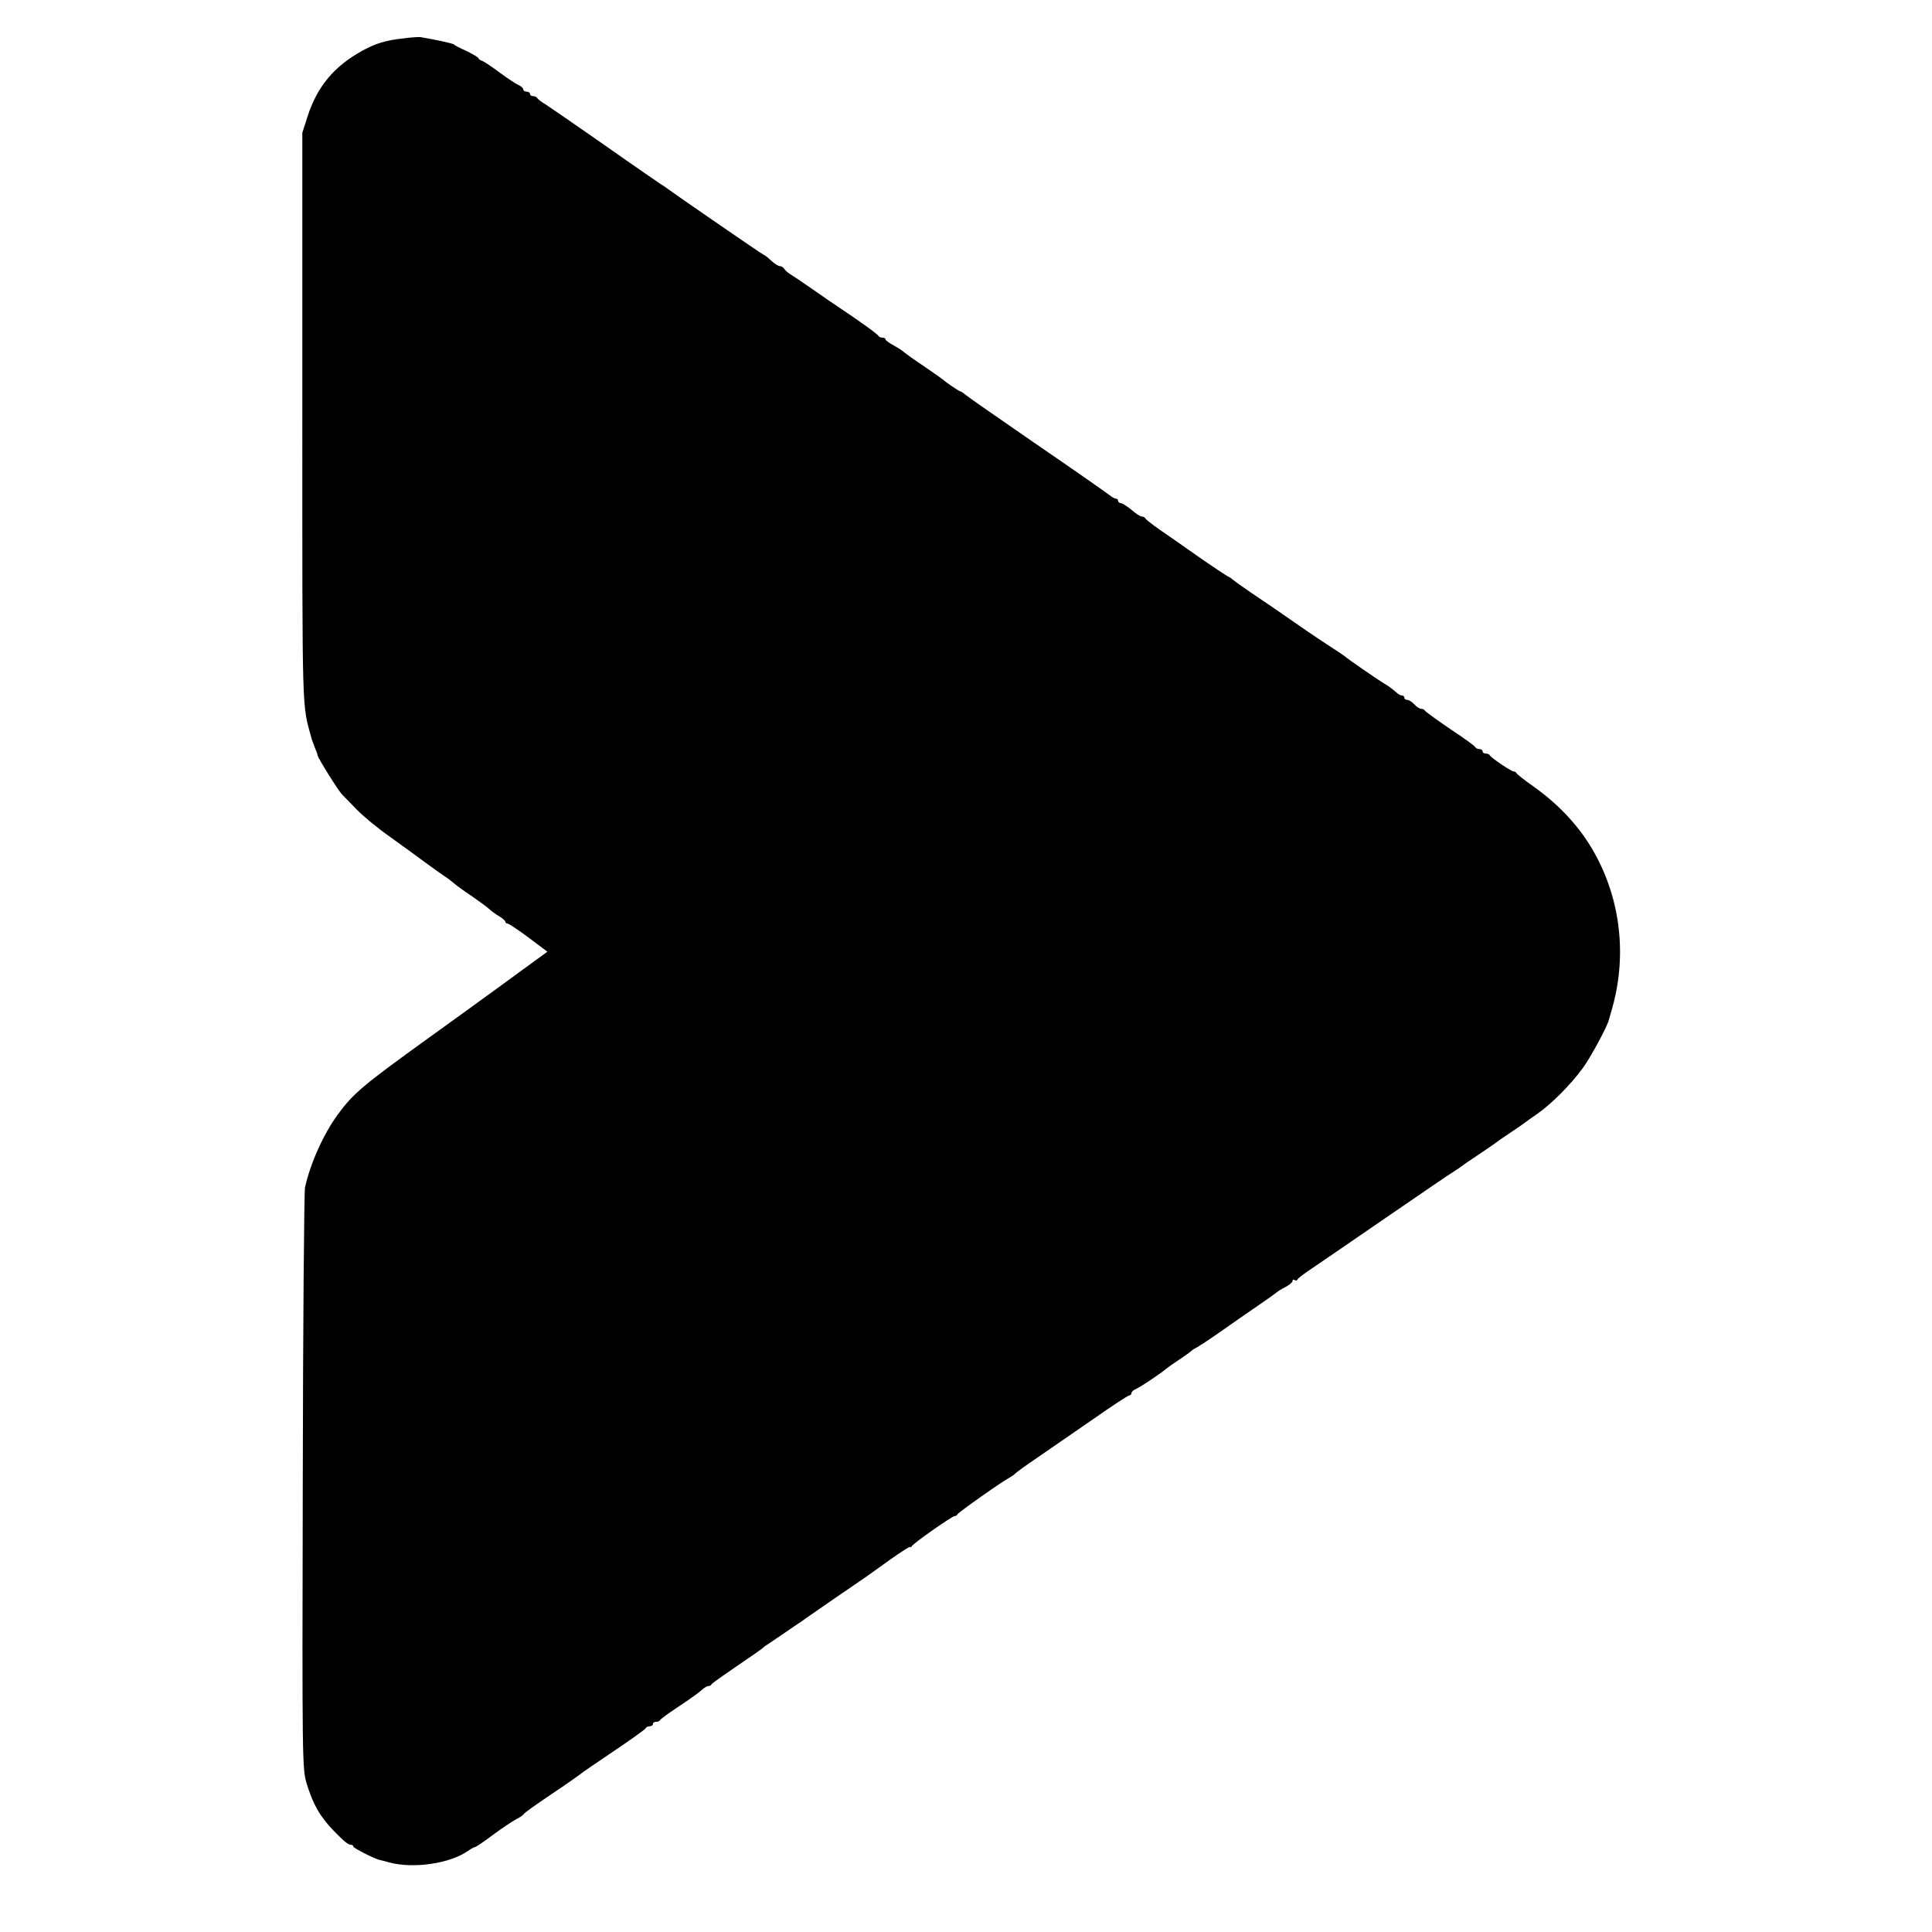
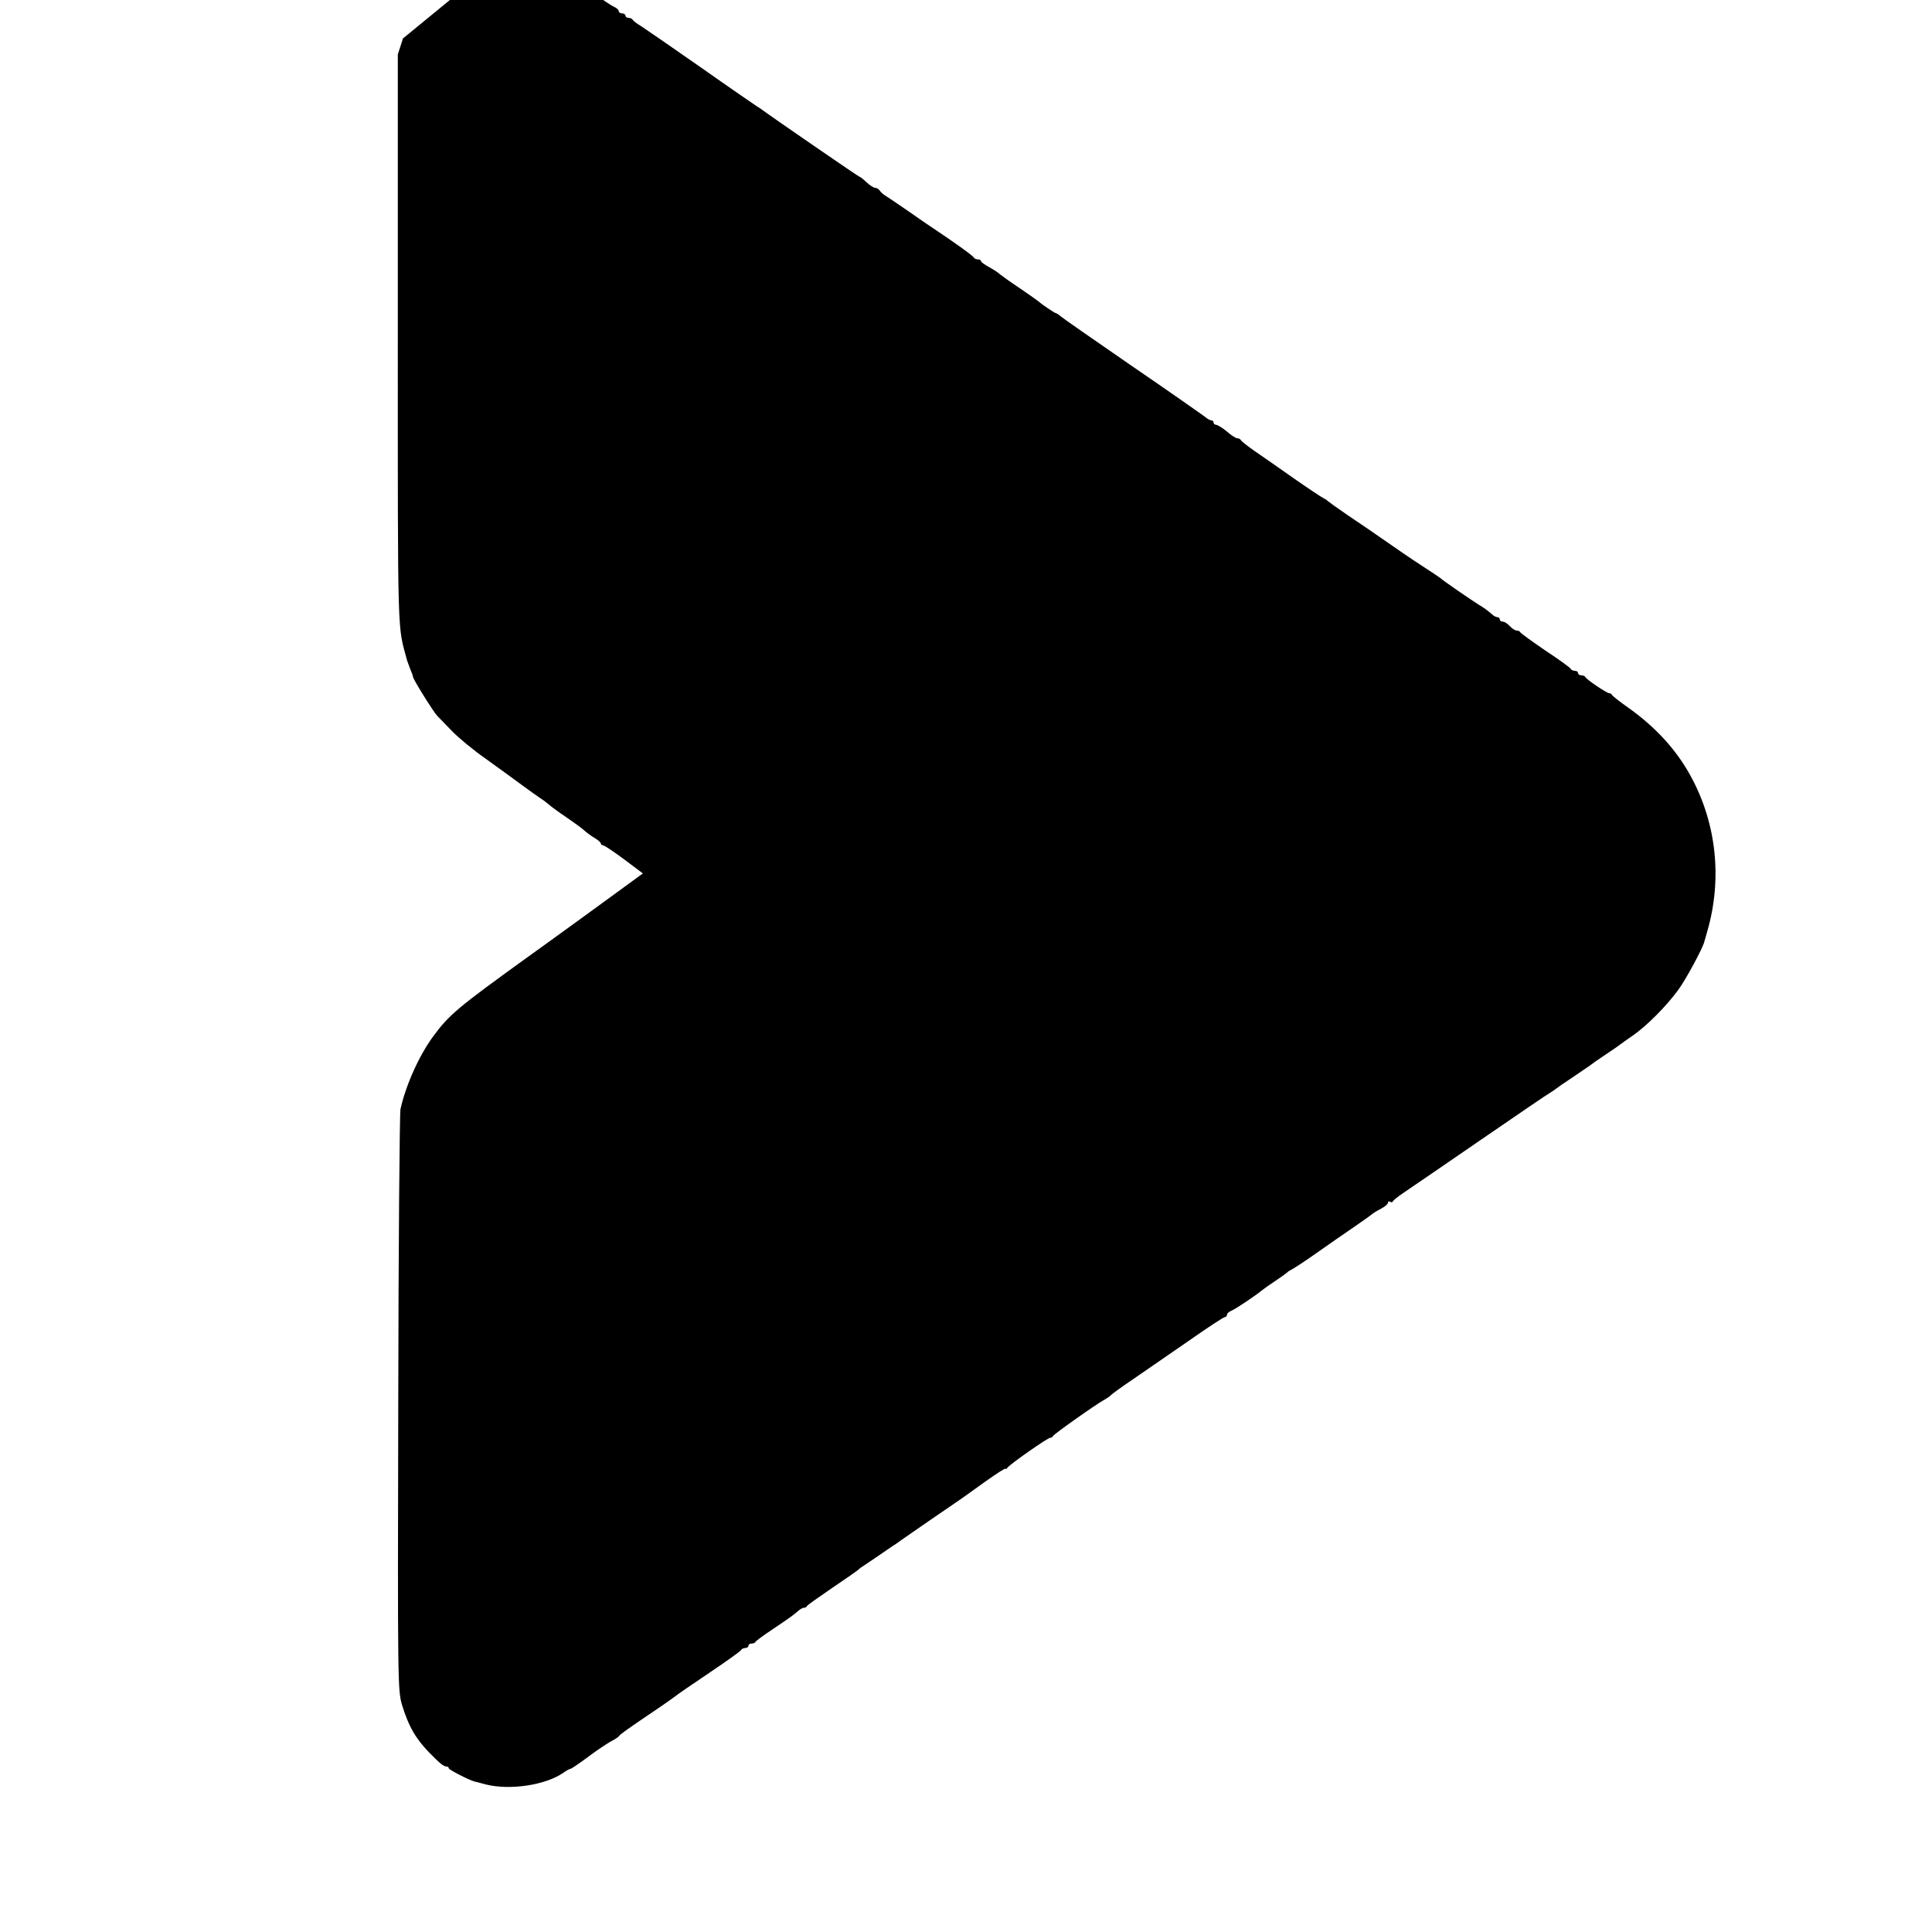
<svg xmlns="http://www.w3.org/2000/svg" version="1.0" width="864pt" height="864pt" viewBox="0 0 864 864" preserveAspectRatio="xMidYMid meet">
  <g transform="translate(0,864) scale(0.1,-0.1)" fill="#000000" stroke="none">
-     <path d="M1802 8468 c-76 -8 -122 -22 -182 -55 -127 -70 -202 -161 -245 -295 l-23 -72 0 -1276 c0 -1367 -2 -1272 42 -1435 2 -5 8 -23 14 -38 7 -16 12 -31 12 -34 0 -10 92 -158 109 -175 9 -9 38 -39 66 -68 27 -28 94 -84 150 -123 55 -40 128 -92 161 -117 34 -25 72 -52 84 -60 13 -8 31 -22 40 -30 9 -8 43 -33 76 -55 32 -22 68 -48 79 -58 11 -10 32 -26 48 -35 15 -9 27 -20 27 -24 0 -4 4 -8 9 -8 6 0 48 -28 95 -63 l84 -63 -240 -175 c-132 -96 -262 -190 -289 -209 -295 -213 -338 -248 -409 -345 -63 -86 -122 -217 -146 -325 -4 -19 -9 -612 -10 -1316 -3 -1260 -2 -1283 17 -1349 29 -94 59 -148 122 -213 47 -48 64 -62 77 -62 5 0 10 -3 10 -8 0 -6 89 -52 115 -59 6 -1 28 -7 50 -13 107 -27 266 -4 347 52 14 10 29 18 33 18 3 0 39 24 79 54 40 30 87 61 104 70 16 8 32 19 34 23 1 5 57 44 122 88 66 44 124 85 130 90 6 6 74 52 151 104 77 52 142 98 143 103 2 4 10 8 18 8 8 0 14 5 14 10 0 6 6 10 14 10 8 0 16 3 18 8 2 4 37 30 78 57 79 53 92 63 115 83 7 6 18 12 23 12 6 0 12 3 14 8 2 4 53 40 113 81 61 41 112 77 115 80 3 3 12 11 21 16 9 6 42 28 74 50 32 22 65 45 74 50 8 6 20 14 25 18 14 10 234 162 260 179 10 7 61 43 112 80 52 37 94 64 94 60 0 -4 4 -2 8 4 10 15 180 134 191 134 5 0 11 3 13 8 3 8 198 146 231 163 12 7 24 15 27 19 3 4 48 37 100 72 52 36 164 113 248 171 84 59 157 107 163 107 5 0 9 5 9 10 0 6 10 15 23 20 20 9 105 66 134 90 7 6 34 25 60 42 27 18 50 35 53 38 3 4 12 9 20 13 8 4 58 36 110 73 52 37 129 90 170 118 41 28 77 54 80 57 3 3 20 14 38 23 17 9 32 21 32 27 0 6 4 8 9 5 5 -4 11 -3 13 1 1 5 23 22 48 39 25 17 179 122 343 235 163 112 305 209 315 214 9 6 19 12 22 15 3 3 39 28 80 55 41 28 77 52 80 55 3 3 32 23 65 45 33 22 62 42 65 45 3 3 28 20 55 39 62 43 149 130 203 204 33 44 113 192 117 217 1 3 7 23 13 45 68 235 41 484 -74 694 -64 118 -158 220 -279 306 -39 27 -71 53 -73 57 -2 5 -8 8 -13 8 -10 0 -103 62 -107 73 -2 4 -10 7 -18 7 -8 0 -14 5 -14 10 0 6 -6 10 -14 10 -8 0 -16 4 -18 8 -1 5 -52 42 -113 82 -60 41 -111 78 -113 82 -2 5 -9 8 -16 8 -7 0 -21 9 -31 20 -10 11 -24 20 -32 20 -7 0 -13 5 -13 10 0 6 -5 10 -11 10 -6 0 -17 6 -24 13 -18 16 -37 30 -58 42 -32 20 -162 109 -173 120 -7 5 -31 22 -55 37 -24 15 -96 63 -159 107 -63 44 -153 106 -200 137 -47 32 -87 61 -90 64 -3 4 -12 9 -20 13 -8 4 -67 43 -130 87 -63 45 -142 99 -175 122 -33 23 -61 45 -63 50 -2 4 -9 8 -16 8 -6 0 -27 13 -46 30 -19 16 -41 29 -47 30 -7 0 -13 5 -13 10 0 6 -4 10 -10 10 -5 0 -18 7 -27 15 -16 12 -151 107 -338 235 -178 123 -292 202 -308 215 -9 8 -20 15 -23 15 -5 0 -65 41 -74 50 -3 3 -41 30 -85 60 -44 29 -85 59 -91 64 -6 6 -27 20 -47 31 -20 11 -37 23 -37 27 0 5 -6 8 -14 8 -8 0 -16 4 -18 8 -2 7 -84 66 -183 132 -13 8 -62 42 -109 75 -48 33 -95 65 -104 70 -9 6 -21 16 -25 23 -4 6 -13 12 -20 12 -7 0 -24 11 -39 25 -15 14 -29 25 -32 25 -4 0 -399 272 -432 297 -5 4 -18 13 -27 18 -9 6 -123 84 -252 175 -130 91 -251 174 -268 185 -18 10 -33 23 -35 27 -2 4 -10 8 -18 8 -8 0 -14 5 -14 10 0 6 -7 10 -15 10 -8 0 -15 5 -15 10 0 6 -10 15 -22 20 -13 6 -50 31 -83 55 -33 25 -68 48 -77 52 -10 3 -18 9 -18 12 0 4 -24 18 -52 32 -29 13 -55 26 -58 30 -4 5 -94 24 -150 33 -8 1 -43 -1 -78 -6z" />
+     <path d="M1802 8468 l-23 -72 0 -1276 c0 -1367 -2 -1272 42 -1435 2 -5 8 -23 14 -38 7 -16 12 -31 12 -34 0 -10 92 -158 109 -175 9 -9 38 -39 66 -68 27 -28 94 -84 150 -123 55 -40 128 -92 161 -117 34 -25 72 -52 84 -60 13 -8 31 -22 40 -30 9 -8 43 -33 76 -55 32 -22 68 -48 79 -58 11 -10 32 -26 48 -35 15 -9 27 -20 27 -24 0 -4 4 -8 9 -8 6 0 48 -28 95 -63 l84 -63 -240 -175 c-132 -96 -262 -190 -289 -209 -295 -213 -338 -248 -409 -345 -63 -86 -122 -217 -146 -325 -4 -19 -9 -612 -10 -1316 -3 -1260 -2 -1283 17 -1349 29 -94 59 -148 122 -213 47 -48 64 -62 77 -62 5 0 10 -3 10 -8 0 -6 89 -52 115 -59 6 -1 28 -7 50 -13 107 -27 266 -4 347 52 14 10 29 18 33 18 3 0 39 24 79 54 40 30 87 61 104 70 16 8 32 19 34 23 1 5 57 44 122 88 66 44 124 85 130 90 6 6 74 52 151 104 77 52 142 98 143 103 2 4 10 8 18 8 8 0 14 5 14 10 0 6 6 10 14 10 8 0 16 3 18 8 2 4 37 30 78 57 79 53 92 63 115 83 7 6 18 12 23 12 6 0 12 3 14 8 2 4 53 40 113 81 61 41 112 77 115 80 3 3 12 11 21 16 9 6 42 28 74 50 32 22 65 45 74 50 8 6 20 14 25 18 14 10 234 162 260 179 10 7 61 43 112 80 52 37 94 64 94 60 0 -4 4 -2 8 4 10 15 180 134 191 134 5 0 11 3 13 8 3 8 198 146 231 163 12 7 24 15 27 19 3 4 48 37 100 72 52 36 164 113 248 171 84 59 157 107 163 107 5 0 9 5 9 10 0 6 10 15 23 20 20 9 105 66 134 90 7 6 34 25 60 42 27 18 50 35 53 38 3 4 12 9 20 13 8 4 58 36 110 73 52 37 129 90 170 118 41 28 77 54 80 57 3 3 20 14 38 23 17 9 32 21 32 27 0 6 4 8 9 5 5 -4 11 -3 13 1 1 5 23 22 48 39 25 17 179 122 343 235 163 112 305 209 315 214 9 6 19 12 22 15 3 3 39 28 80 55 41 28 77 52 80 55 3 3 32 23 65 45 33 22 62 42 65 45 3 3 28 20 55 39 62 43 149 130 203 204 33 44 113 192 117 217 1 3 7 23 13 45 68 235 41 484 -74 694 -64 118 -158 220 -279 306 -39 27 -71 53 -73 57 -2 5 -8 8 -13 8 -10 0 -103 62 -107 73 -2 4 -10 7 -18 7 -8 0 -14 5 -14 10 0 6 -6 10 -14 10 -8 0 -16 4 -18 8 -1 5 -52 42 -113 82 -60 41 -111 78 -113 82 -2 5 -9 8 -16 8 -7 0 -21 9 -31 20 -10 11 -24 20 -32 20 -7 0 -13 5 -13 10 0 6 -5 10 -11 10 -6 0 -17 6 -24 13 -18 16 -37 30 -58 42 -32 20 -162 109 -173 120 -7 5 -31 22 -55 37 -24 15 -96 63 -159 107 -63 44 -153 106 -200 137 -47 32 -87 61 -90 64 -3 4 -12 9 -20 13 -8 4 -67 43 -130 87 -63 45 -142 99 -175 122 -33 23 -61 45 -63 50 -2 4 -9 8 -16 8 -6 0 -27 13 -46 30 -19 16 -41 29 -47 30 -7 0 -13 5 -13 10 0 6 -4 10 -10 10 -5 0 -18 7 -27 15 -16 12 -151 107 -338 235 -178 123 -292 202 -308 215 -9 8 -20 15 -23 15 -5 0 -65 41 -74 50 -3 3 -41 30 -85 60 -44 29 -85 59 -91 64 -6 6 -27 20 -47 31 -20 11 -37 23 -37 27 0 5 -6 8 -14 8 -8 0 -16 4 -18 8 -2 7 -84 66 -183 132 -13 8 -62 42 -109 75 -48 33 -95 65 -104 70 -9 6 -21 16 -25 23 -4 6 -13 12 -20 12 -7 0 -24 11 -39 25 -15 14 -29 25 -32 25 -4 0 -399 272 -432 297 -5 4 -18 13 -27 18 -9 6 -123 84 -252 175 -130 91 -251 174 -268 185 -18 10 -33 23 -35 27 -2 4 -10 8 -18 8 -8 0 -14 5 -14 10 0 6 -7 10 -15 10 -8 0 -15 5 -15 10 0 6 -10 15 -22 20 -13 6 -50 31 -83 55 -33 25 -68 48 -77 52 -10 3 -18 9 -18 12 0 4 -24 18 -52 32 -29 13 -55 26 -58 30 -4 5 -94 24 -150 33 -8 1 -43 -1 -78 -6z" />
  </g>
</svg>